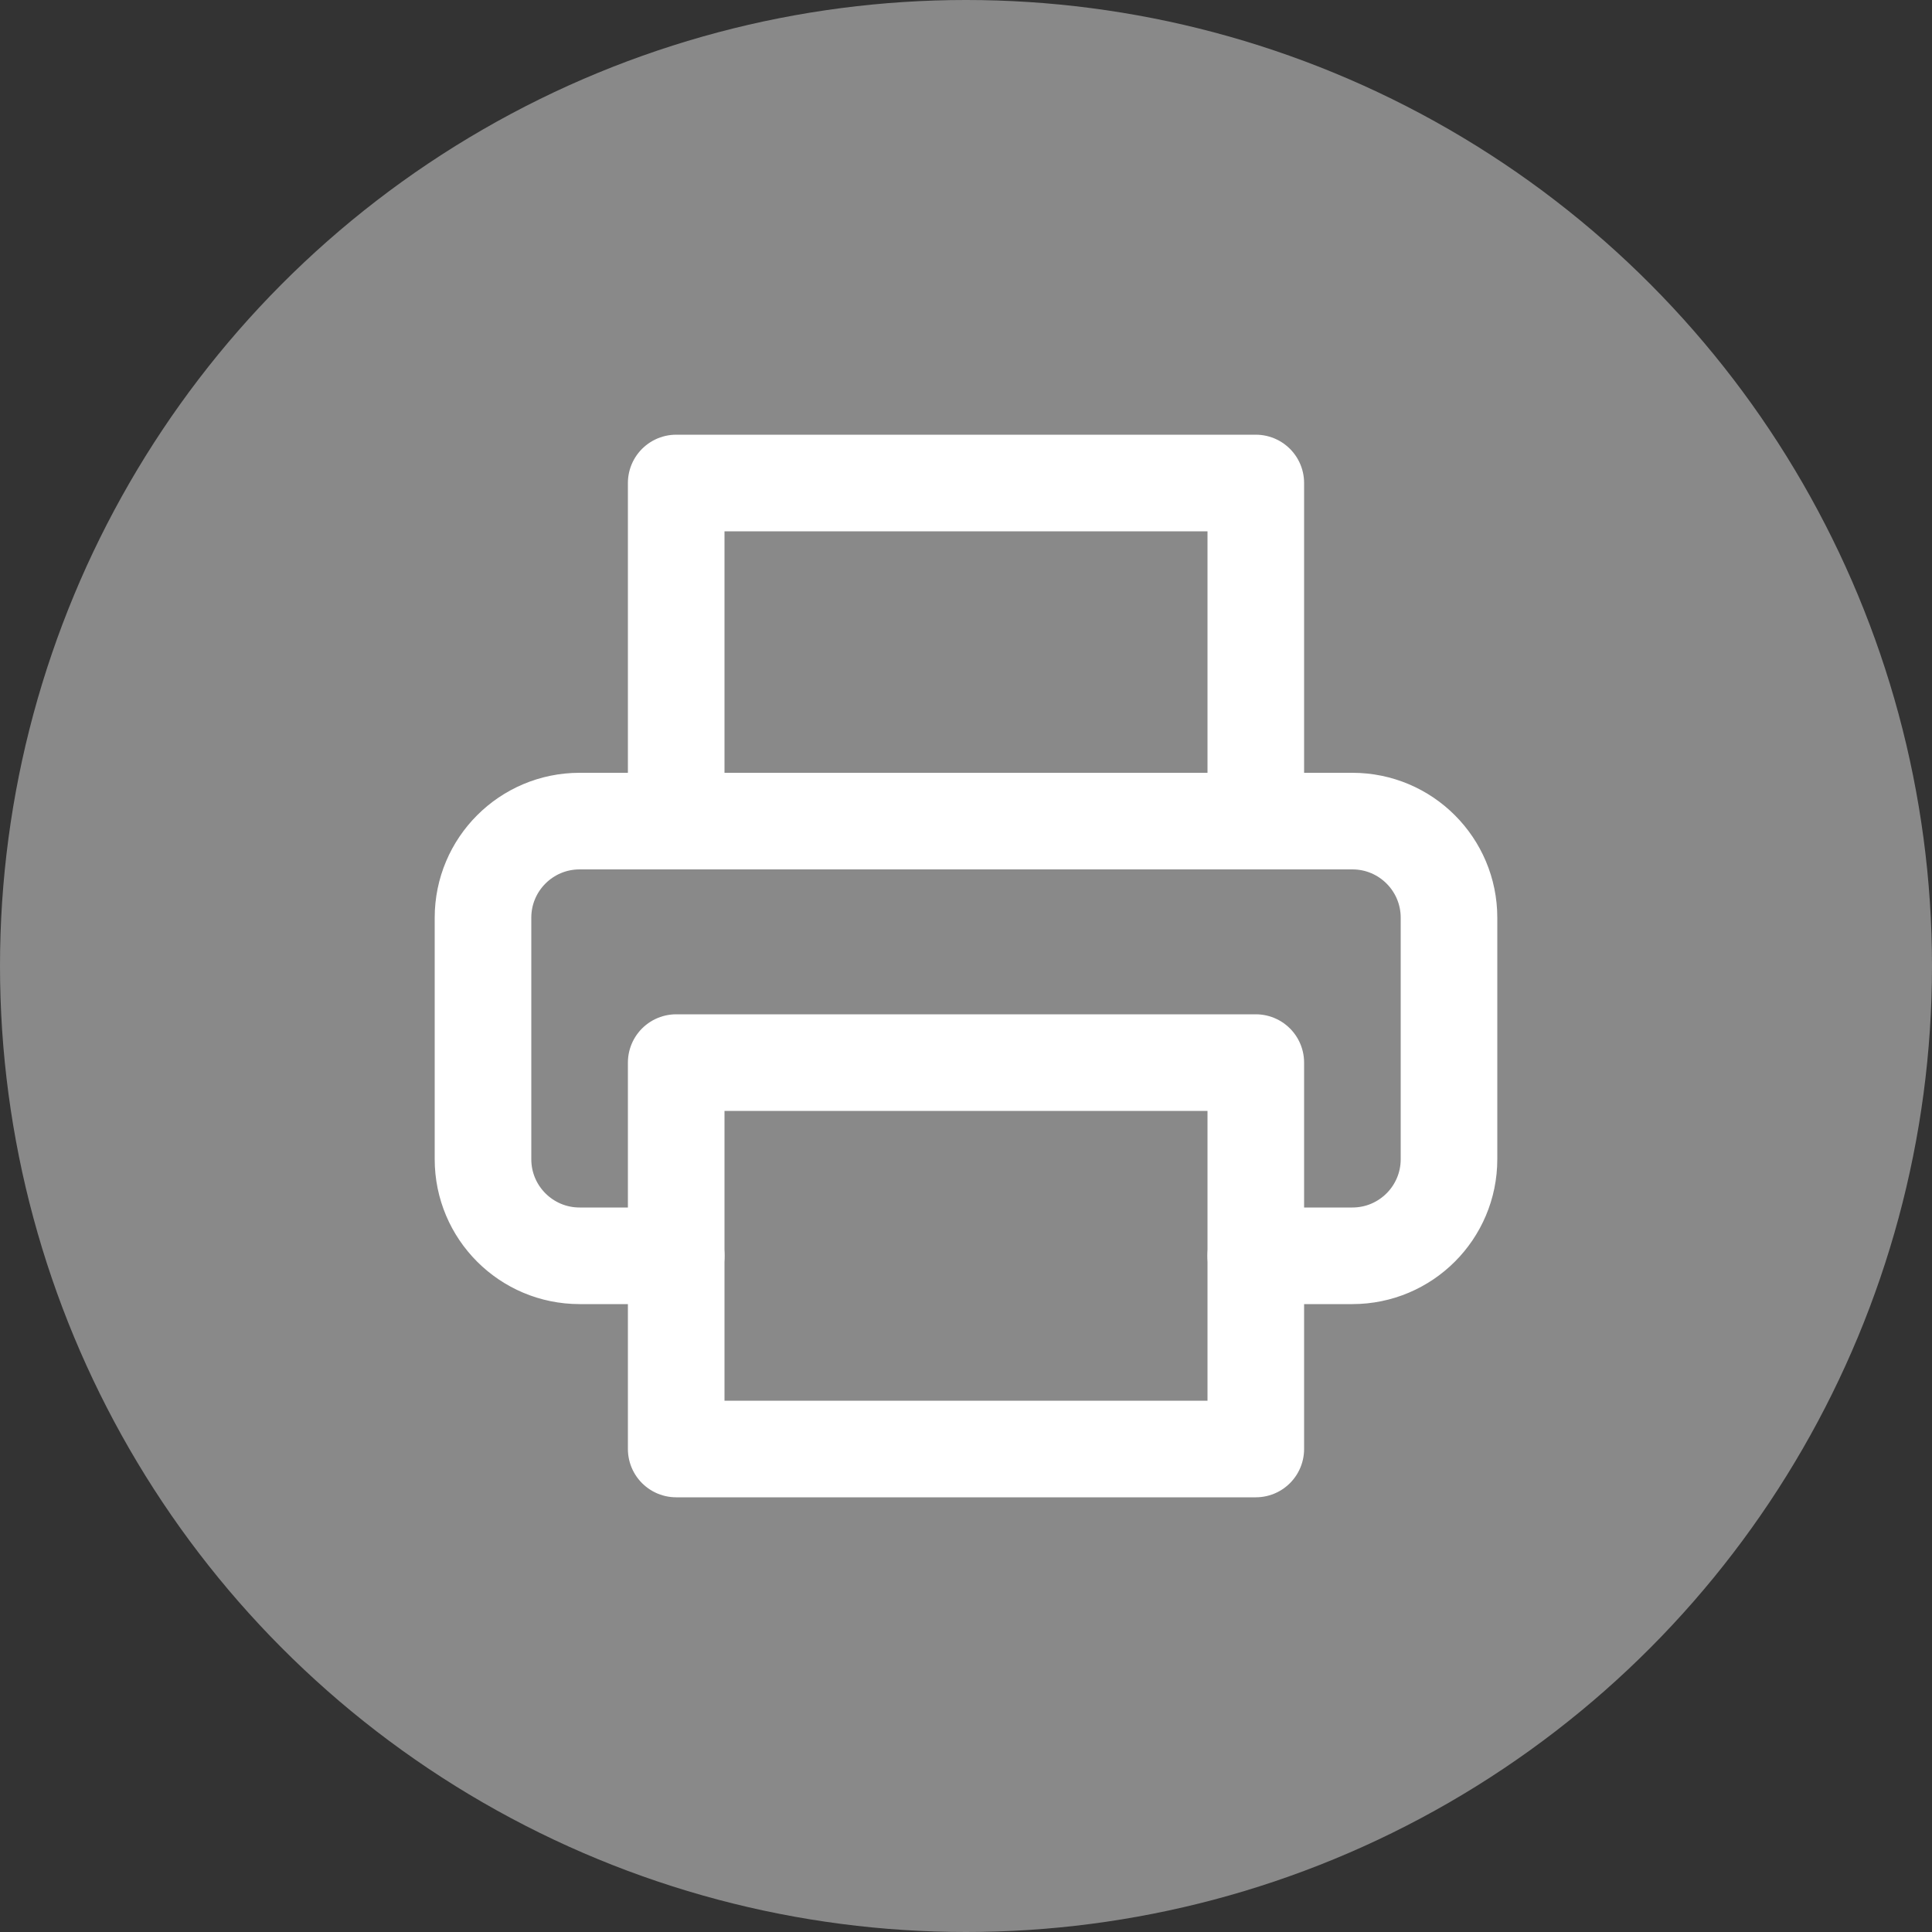
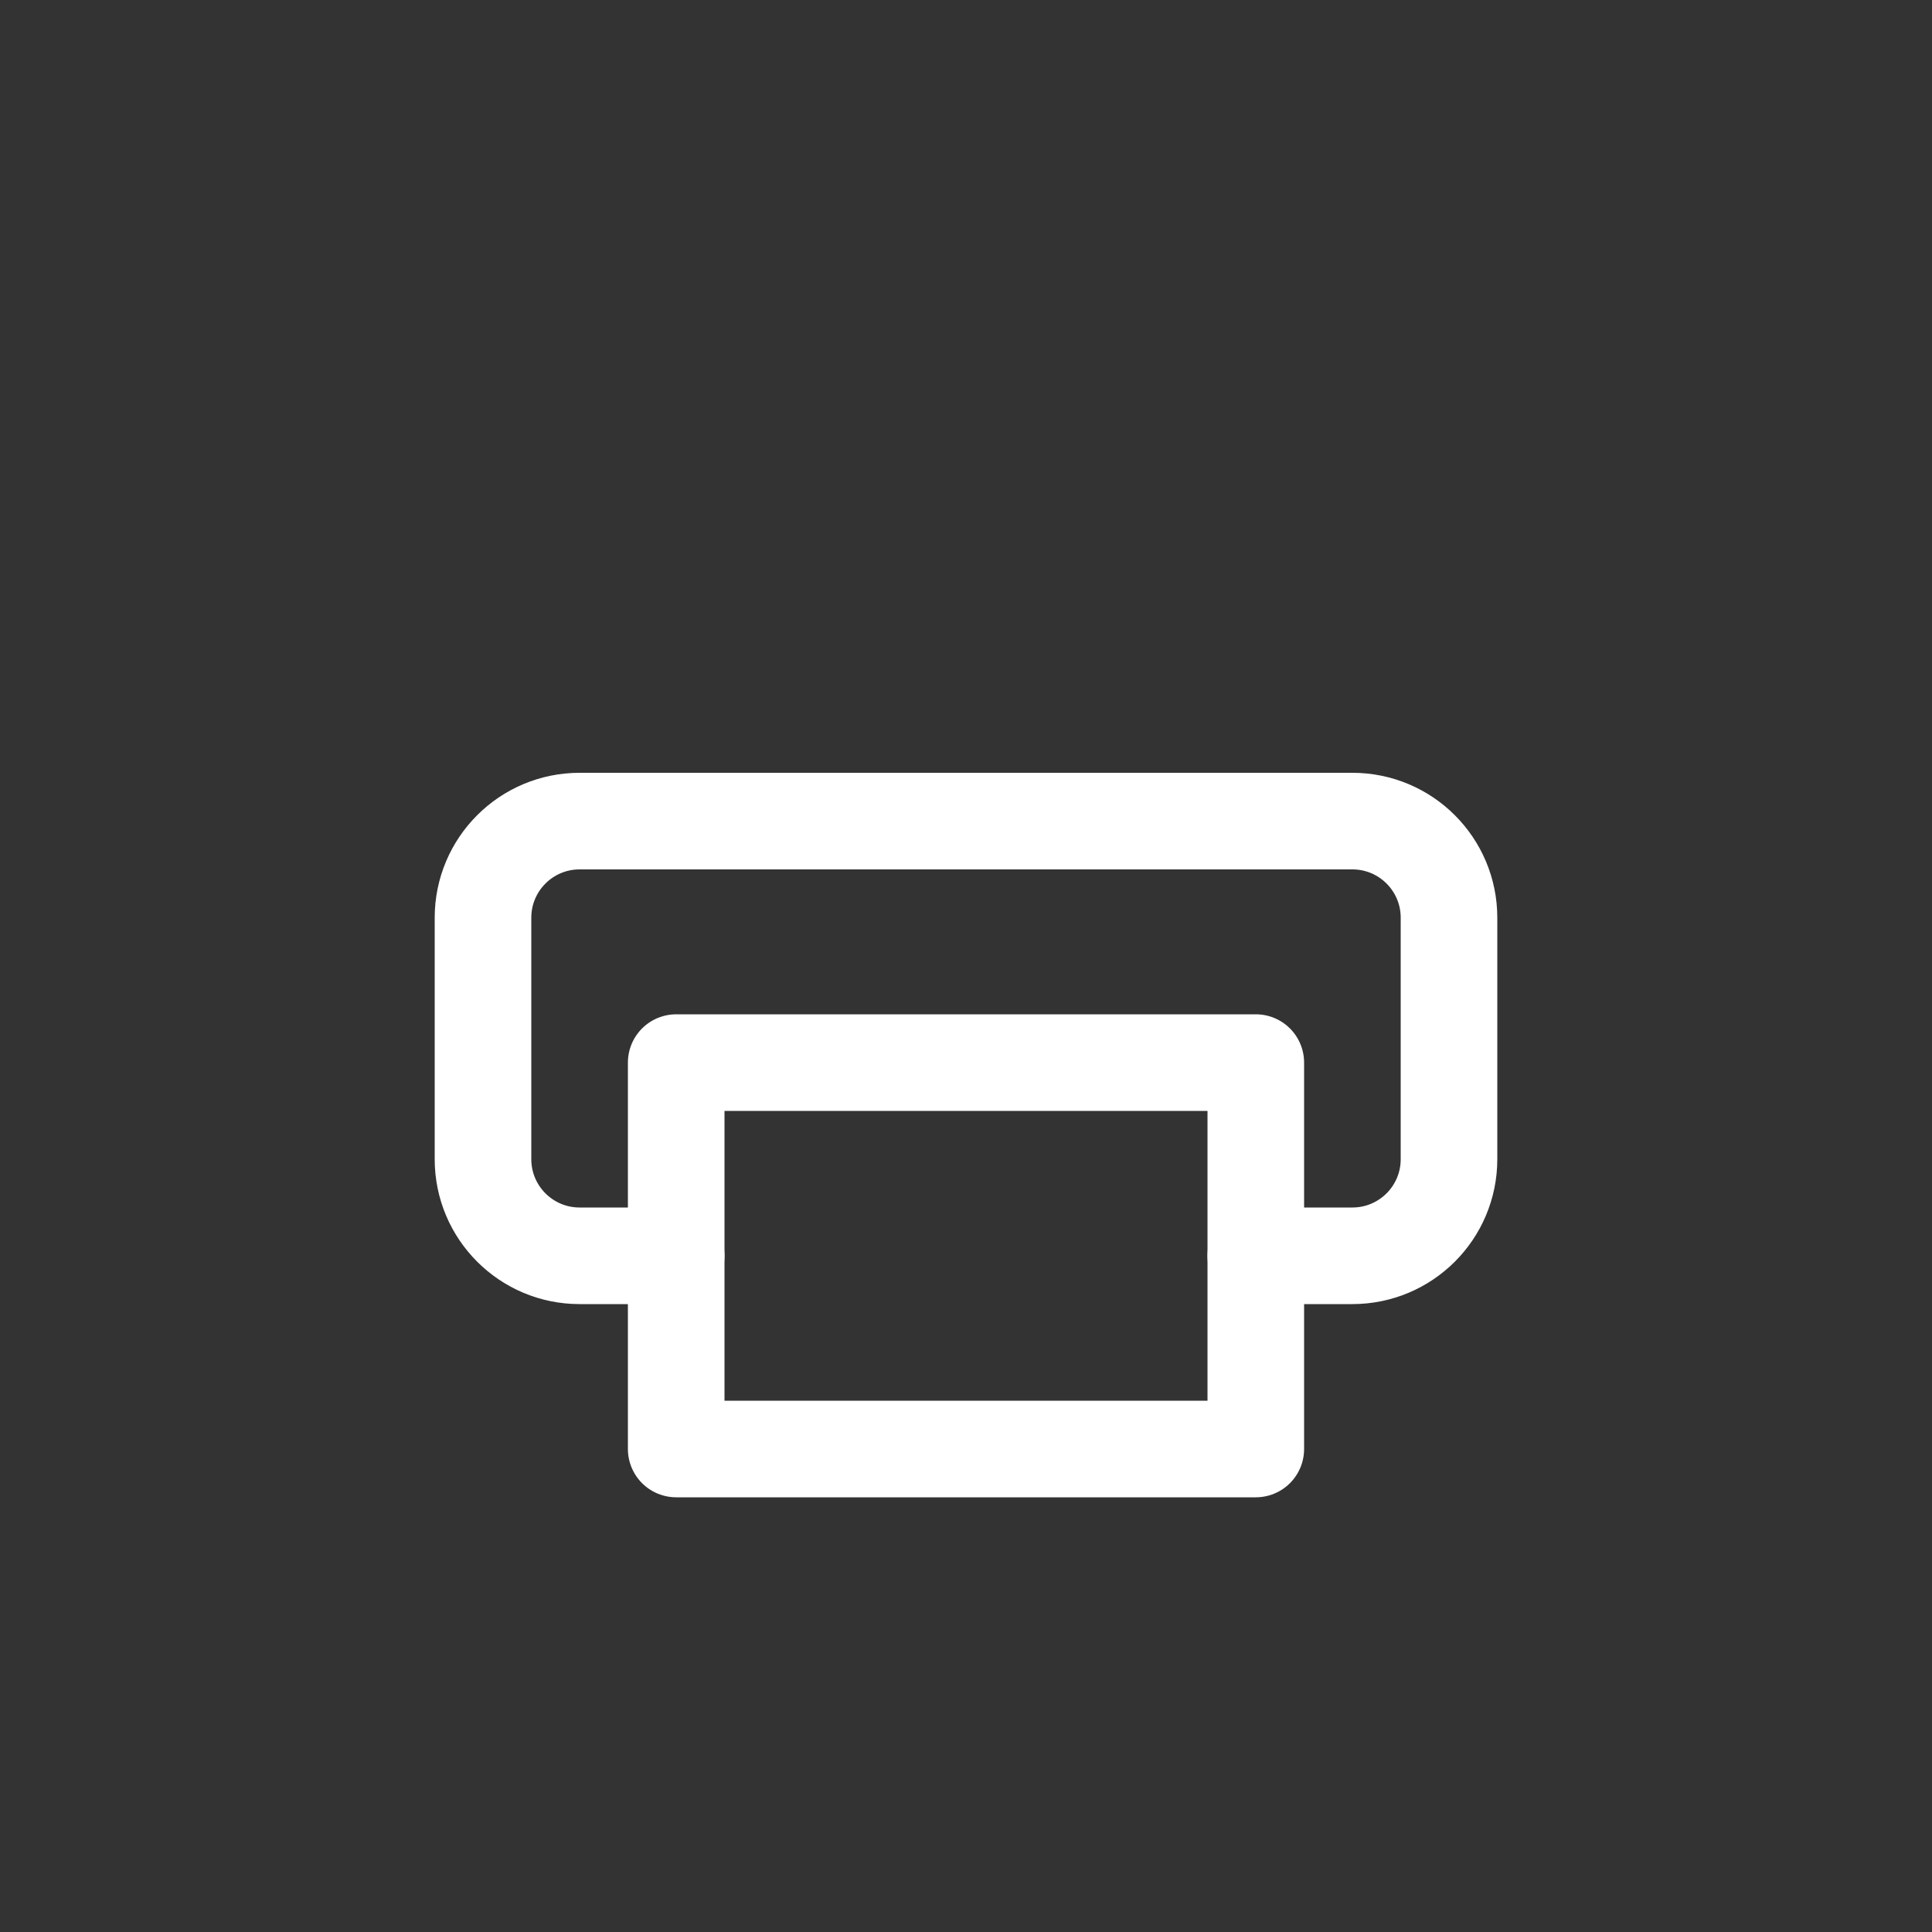
<svg xmlns="http://www.w3.org/2000/svg" width="140px" height="140px" viewBox="0 0 140 140" version="1.1">
  <rect x="0" y="0" width="140" height="140" fill="#333333" stroke="none" />
  <title>pint</title>
  <g id="Page-1" stroke="none" stroke-width="1" fill="none" fill-rule="evenodd">
    <g id="pint">
      <g id="email-copy" fill="#898989">
-         <circle id="Oval" cx="70" cy="70" r="70" />
-       </g>
+         </g>
      <g id="printer" transform="translate(35, 35)" stroke="#FFFFFF" stroke-linecap="round" stroke-linejoin="round" stroke-width="7">
-         <polyline id="Path" points="14 24.5 14 0 56 0 56 24.5" />
        <path d="M14,56 L7,56 C3.134,56 0,52.866 0,49 L0,31.5 C0,27.634 3.134,24.5 7,24.5 L63,24.5 C66.866,24.5 70,27.634 70,31.5 L70,49 C70,52.866 66.866,56 63,56 L56,56" id="Path" />
        <rect id="Rectangle" x="14" y="42" width="42" height="28" />
      </g>
    </g>
  </g>
</svg>